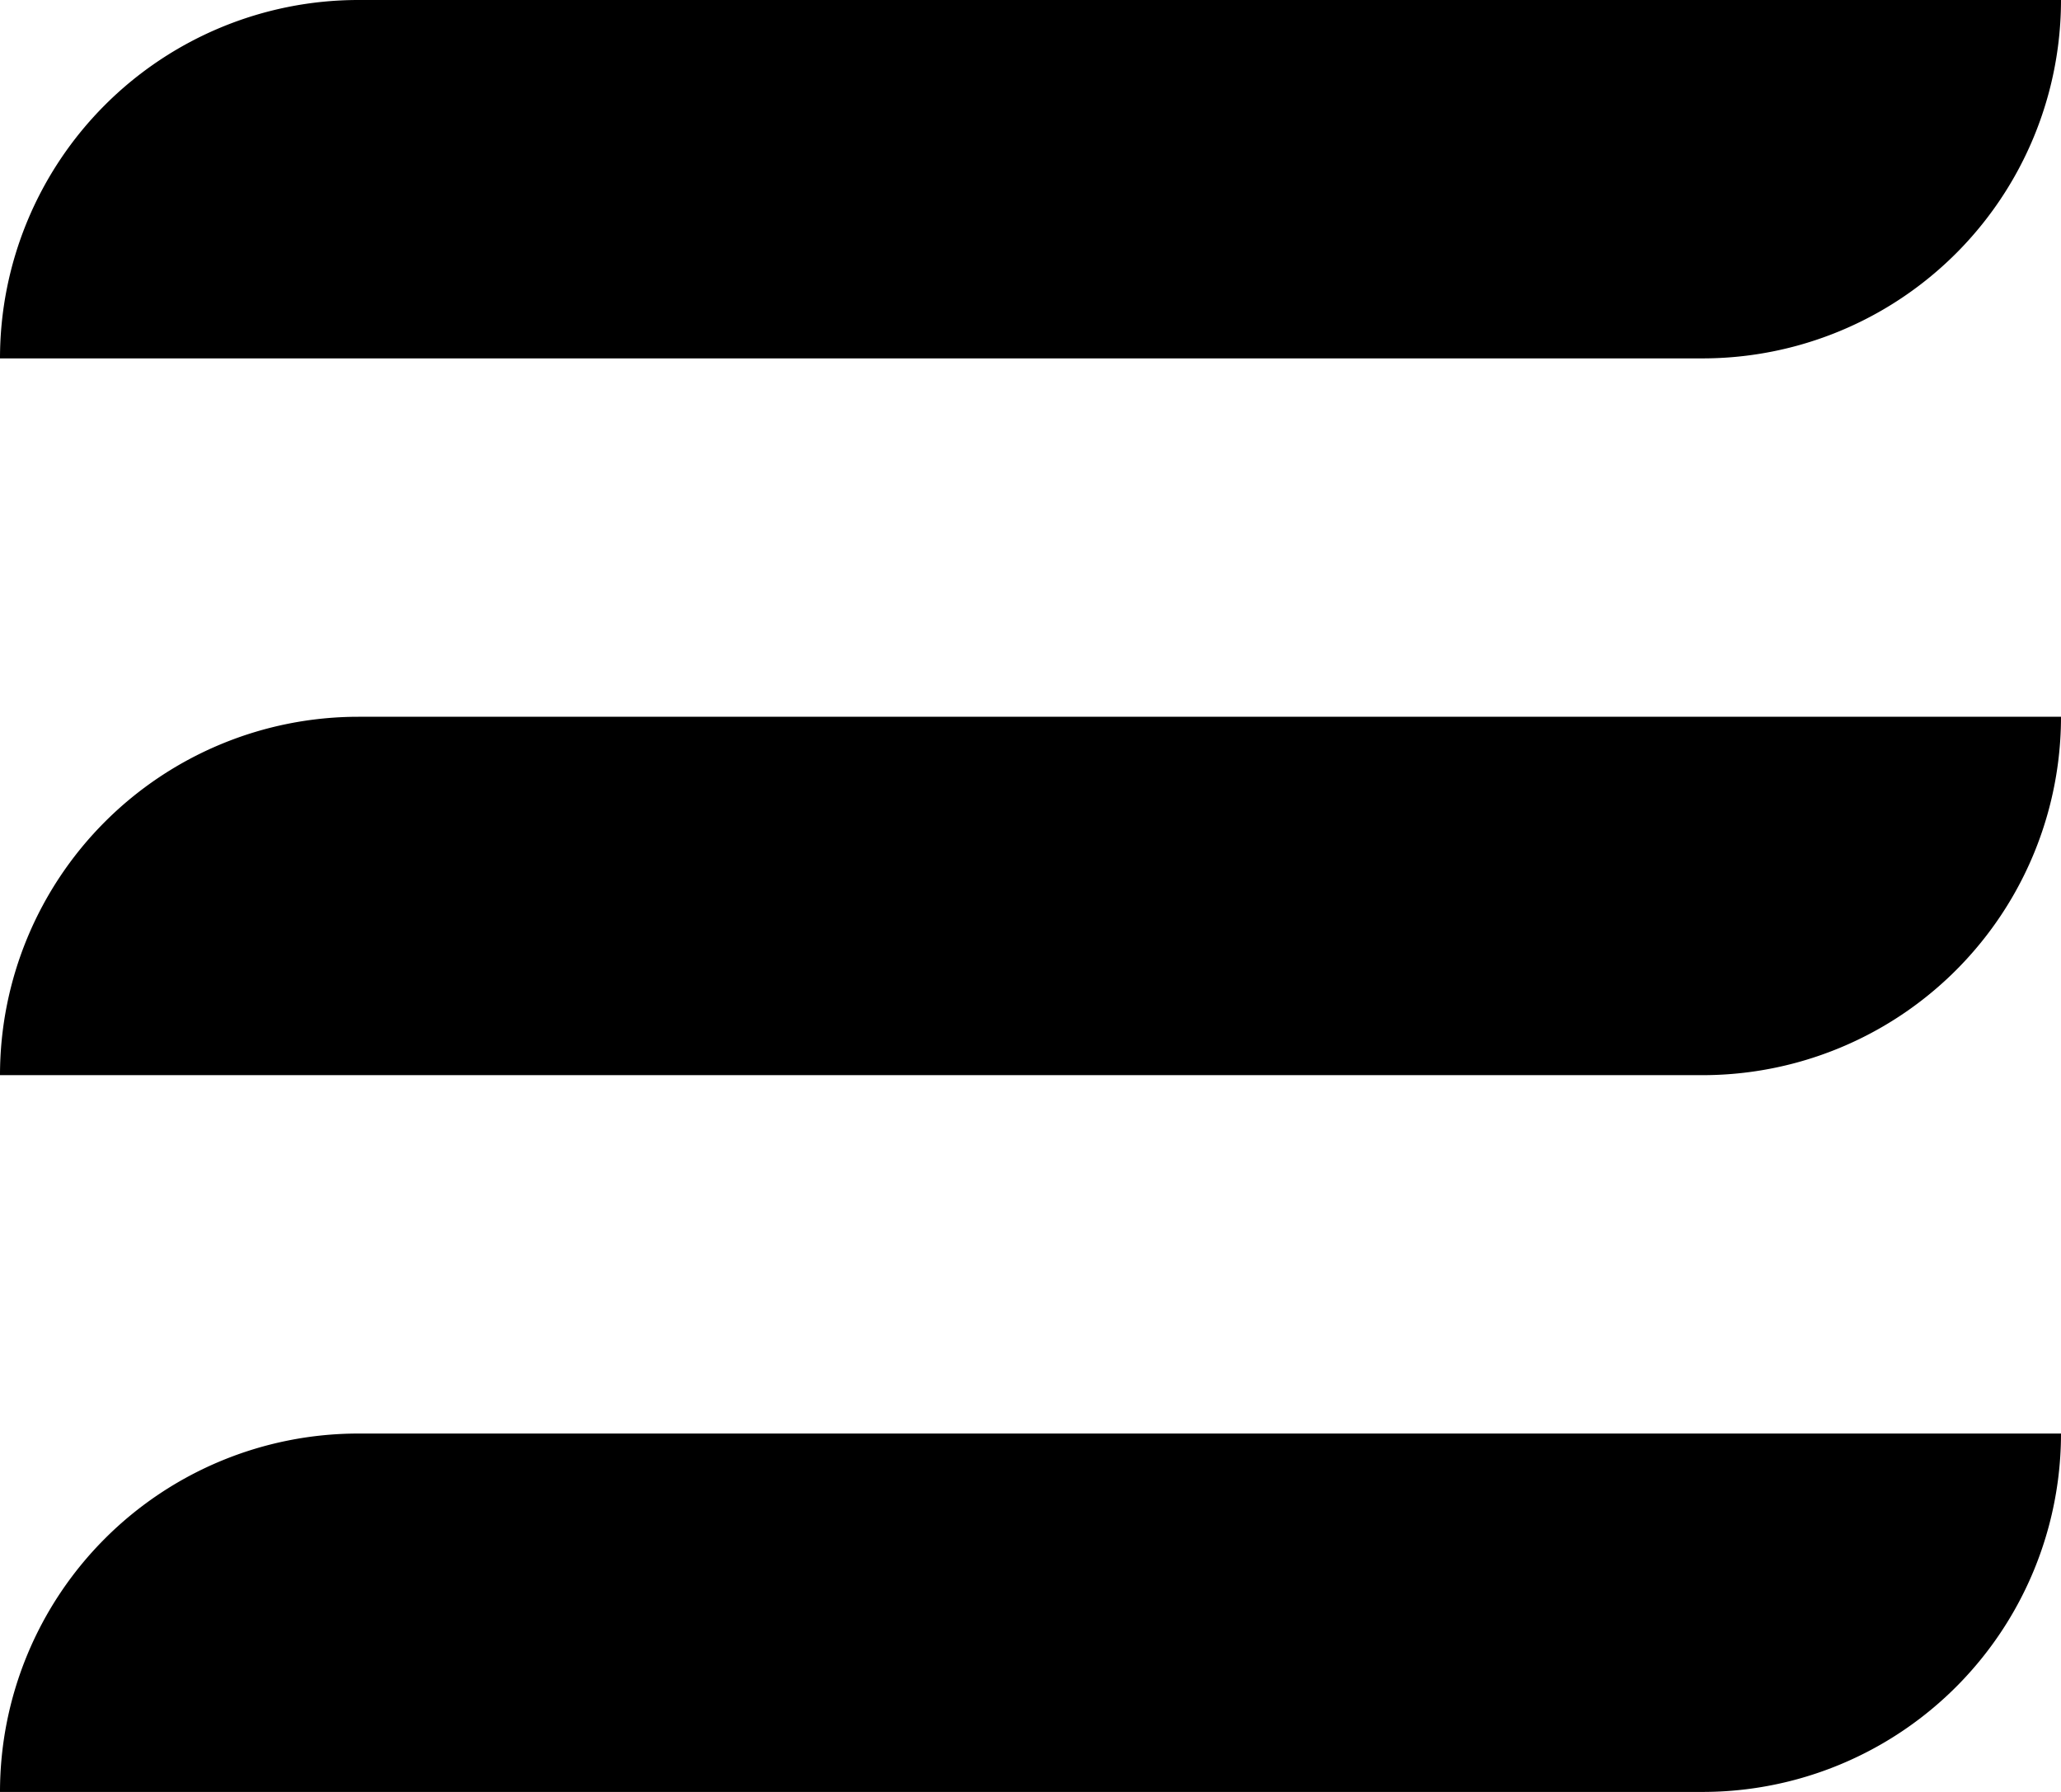
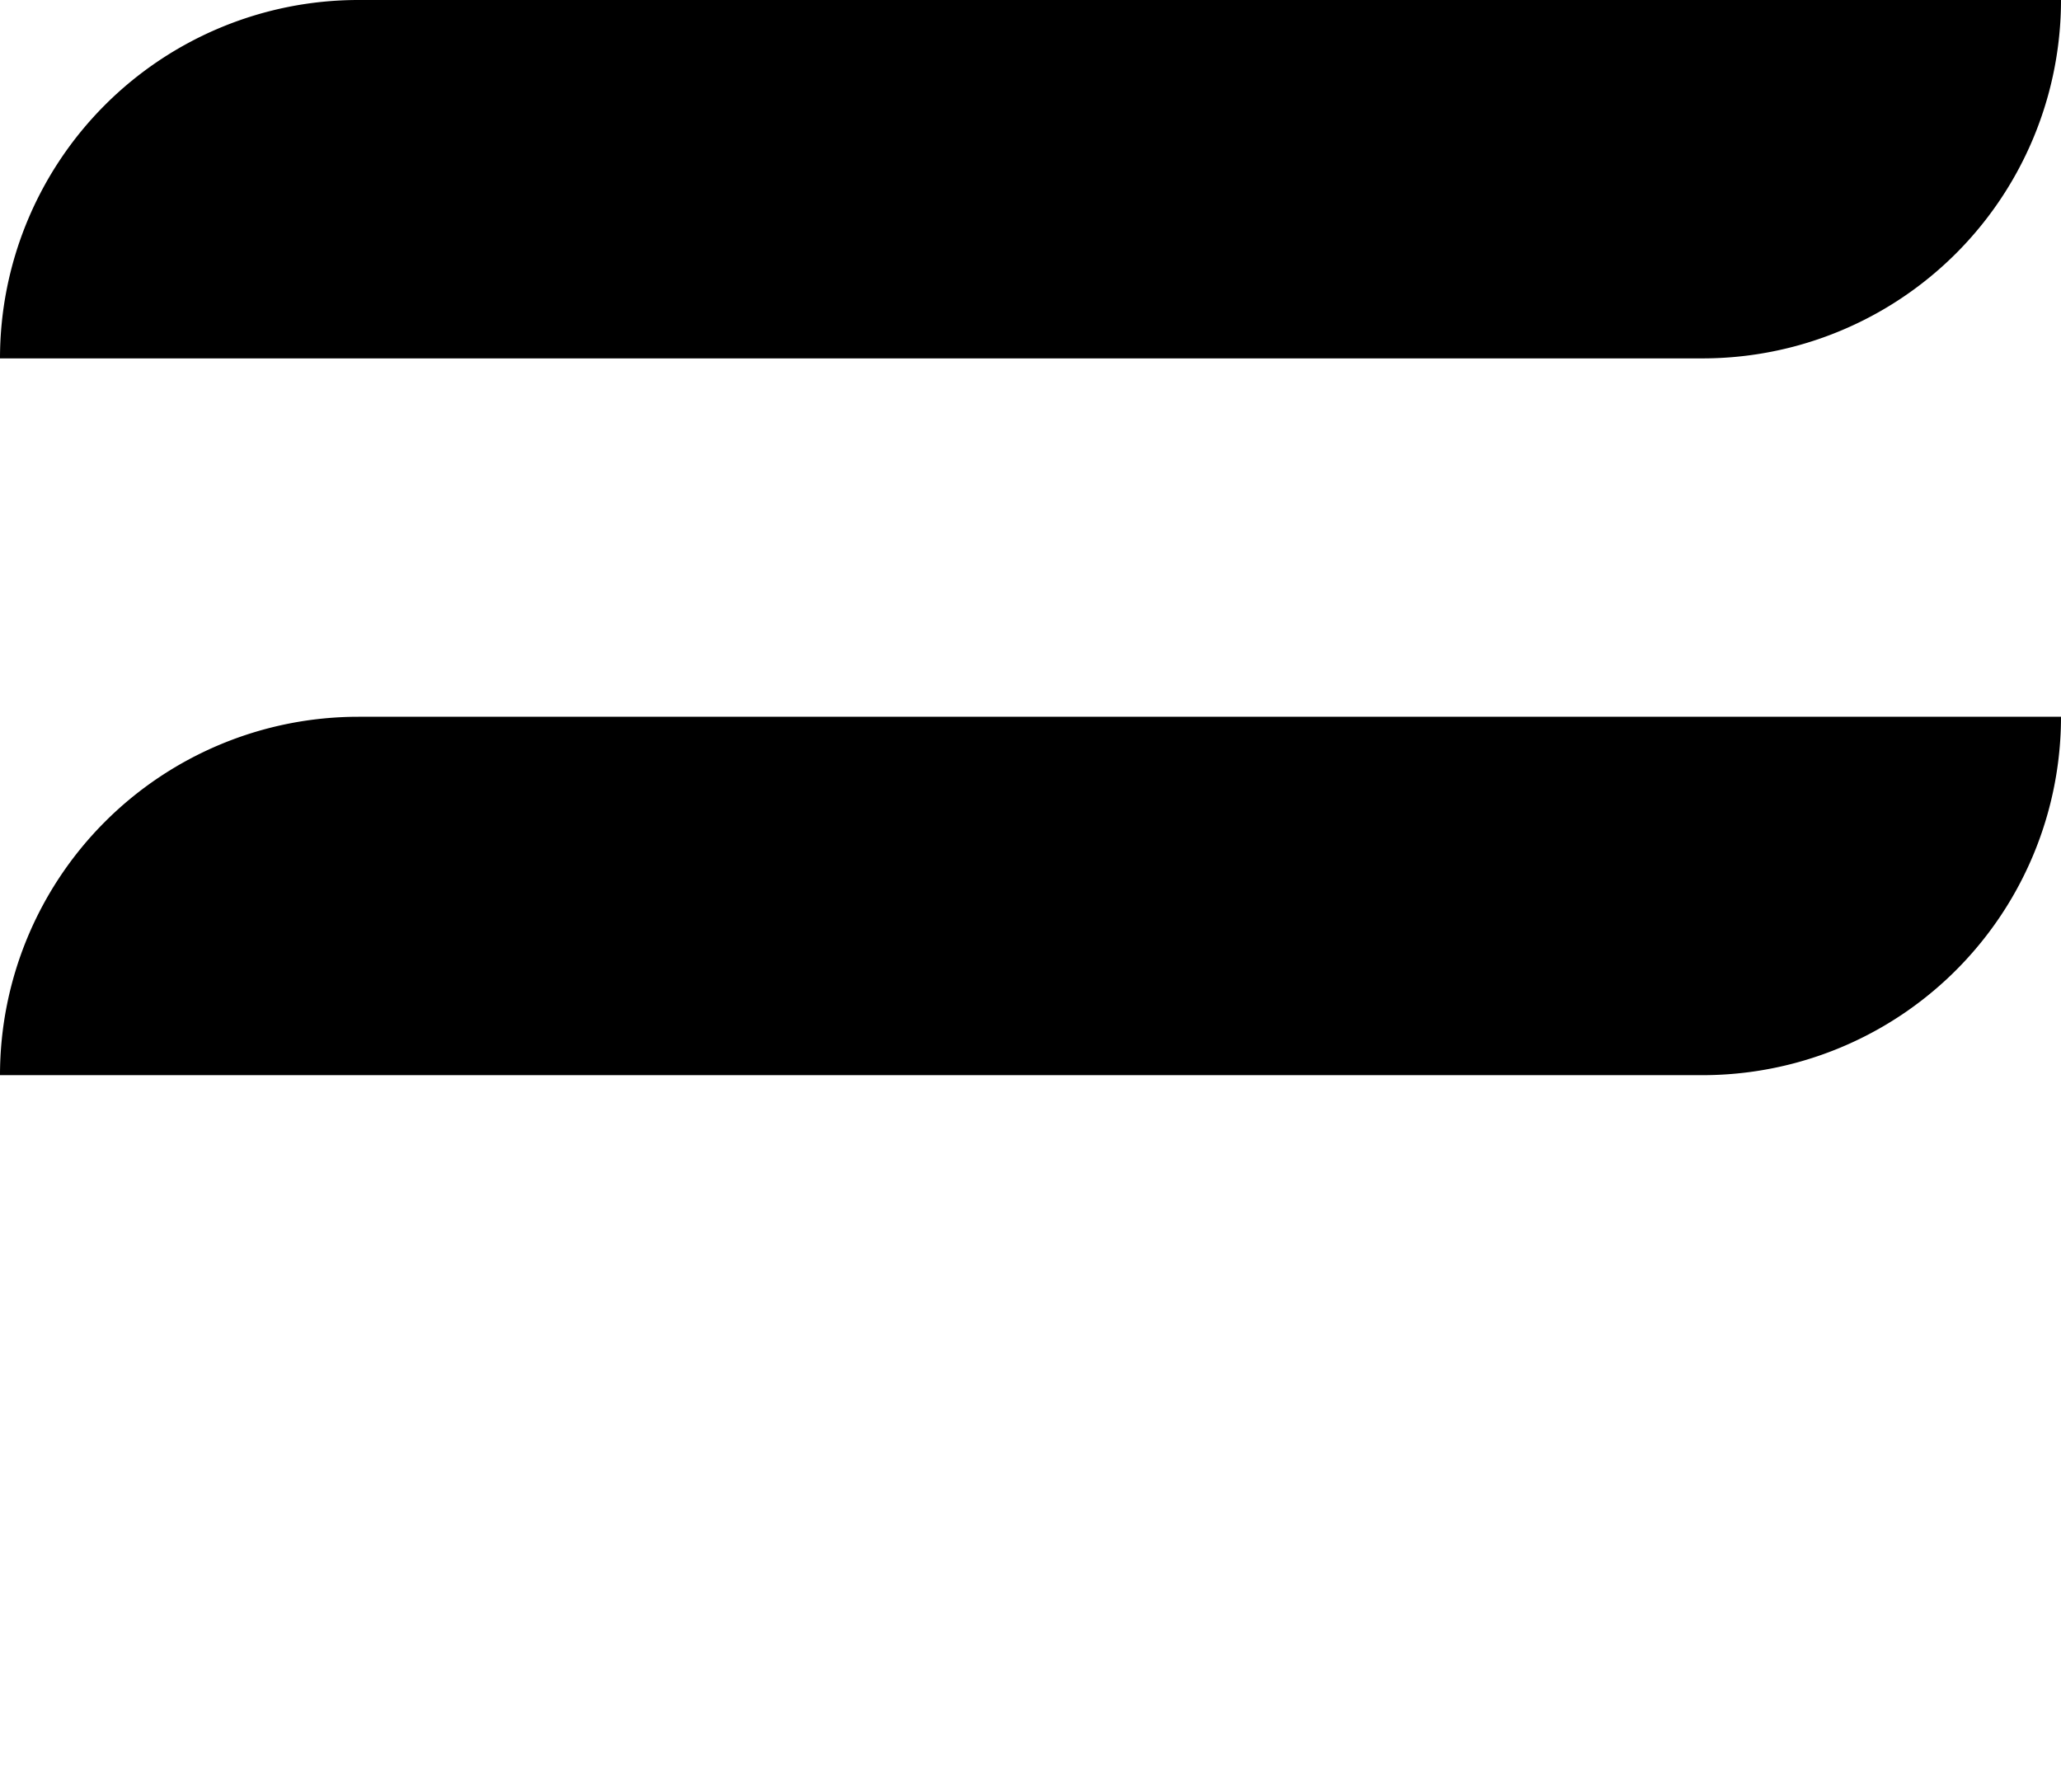
<svg xmlns="http://www.w3.org/2000/svg" width="23" height="20" viewBox="0 0 23 20">
  <g id="Group_470" data-name="Group 470" transform="translate(-311.154 -36.536)">
-     <path id="Rectangle_76" data-name="Rectangle 76" d="M4,0H23a0,0,0,0,1,0,0V0a4,4,0,0,1-4,4H0A0,0,0,0,1,0,4V4A4,4,0,0,1,4,0Z" transform="translate(311.154 36.536)" />
+     <path id="Rectangle_76" data-name="Rectangle 76" d="M4,0H23a0,0,0,0,1,0,0a4,4,0,0,1-4,4H0A0,0,0,0,1,0,4V4A4,4,0,0,1,4,0Z" transform="translate(311.154 36.536)" />
    <path id="Rectangle_77" data-name="Rectangle 77" d="M4,0H23a0,0,0,0,1,0,0V0a4,4,0,0,1-4,4H0A0,0,0,0,1,0,4V4A4,4,0,0,1,4,0Z" transform="translate(311.154 44.536)" />
-     <path id="Rectangle_78" data-name="Rectangle 78" d="M4,0H23a0,0,0,0,1,0,0V0a4,4,0,0,1-4,4H0A0,0,0,0,1,0,4V4A4,4,0,0,1,4,0Z" transform="translate(311.154 52.536)" />
  </g>
</svg>